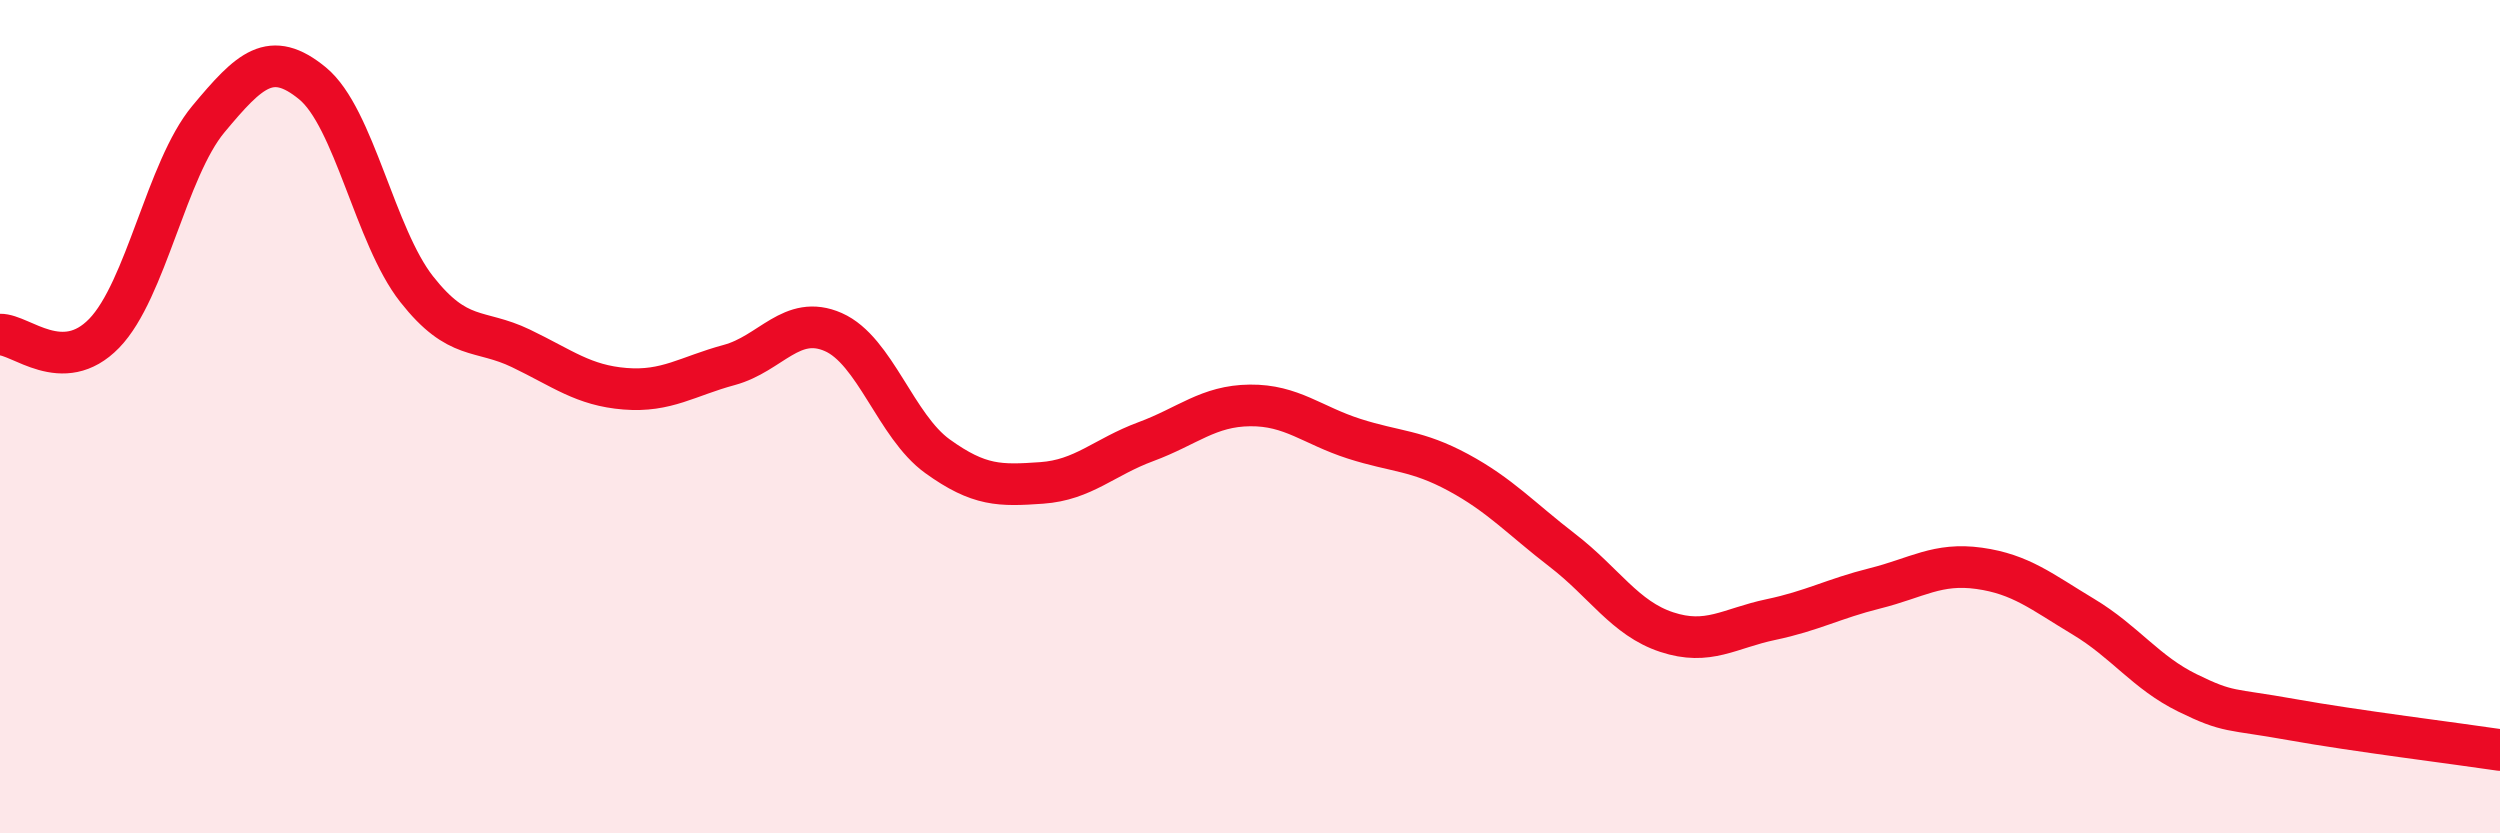
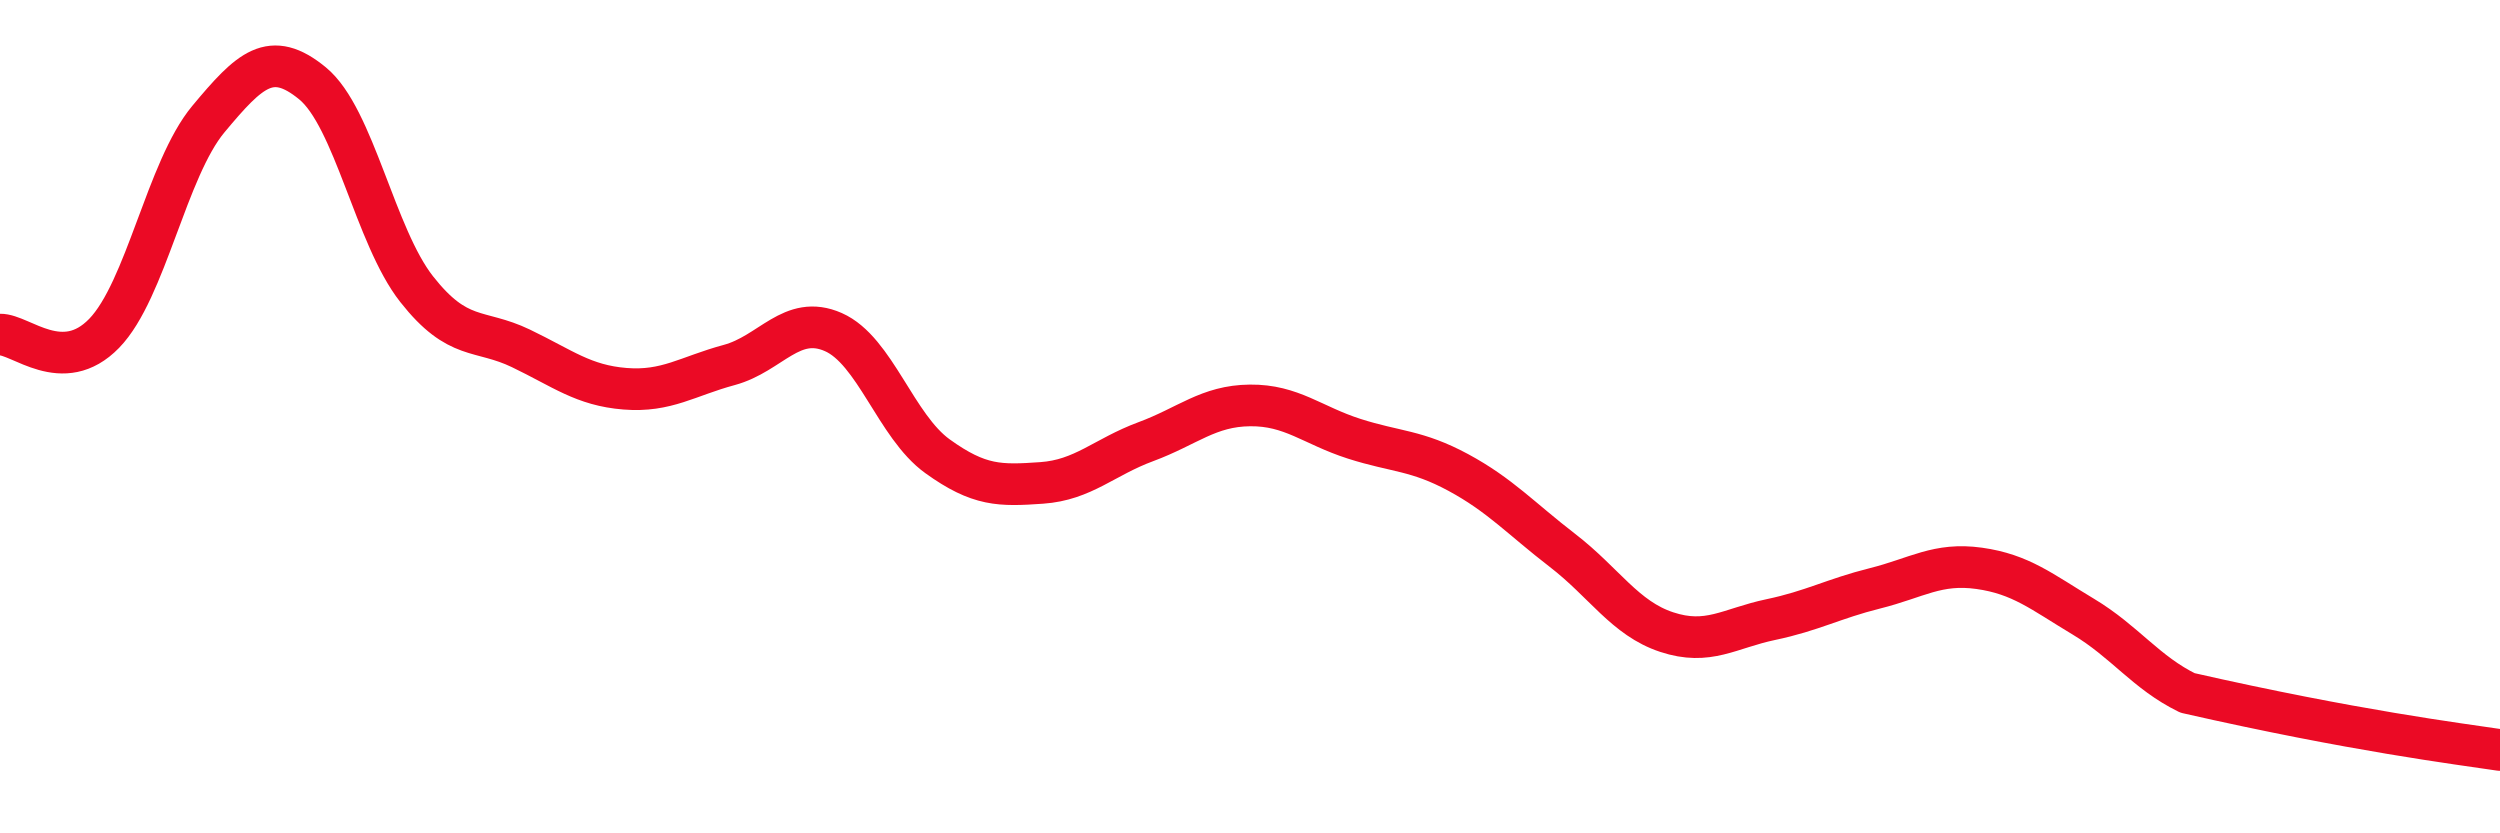
<svg xmlns="http://www.w3.org/2000/svg" width="60" height="20" viewBox="0 0 60 20">
-   <path d="M 0,8.03 C 0.5,8.02 1.5,9.03 2.5,8 C 3.5,6.97 4,4.06 5,2.86 C 6,1.66 6.5,1.18 7.5,2 C 8.5,2.82 9,5.67 10,6.94 C 11,8.21 11.5,7.88 12.5,8.36 C 13.5,8.84 14,9.25 15,9.33 C 16,9.41 16.5,9.03 17.5,8.76 C 18.5,8.49 19,7.53 20,7.97 C 21,8.41 21.5,10.23 22.5,10.95 C 23.5,11.67 24,11.66 25,11.59 C 26,11.52 26.5,10.97 27.5,10.6 C 28.5,10.23 29,9.74 30,9.73 C 31,9.72 31.5,10.21 32.5,10.53 C 33.5,10.85 34,10.8 35,11.34 C 36,11.88 36.5,12.44 37.5,13.21 C 38.5,13.98 39,14.84 40,15.17 C 41,15.5 41.5,15.08 42.5,14.87 C 43.5,14.66 44,14.37 45,14.12 C 46,13.87 46.5,13.5 47.5,13.64 C 48.5,13.78 49,14.2 50,14.8 C 51,15.4 51.5,16.14 52.5,16.63 C 53.5,17.12 53.5,17 55,17.27 C 56.5,17.54 59,17.85 60,18L60 20L0 20Z" fill="#EB0A25" opacity="0.1" stroke-linecap="round" stroke-linejoin="round" />
-   <path d="M 0,8.03 C 0.5,8.02 1.5,9.03 2.5,8 C 3.5,6.97 4,4.06 5,2.86 C 6,1.66 6.5,1.18 7.5,2 C 8.5,2.82 9,5.67 10,6.94 C 11,8.21 11.5,7.88 12.5,8.36 C 13.5,8.84 14,9.25 15,9.33 C 16,9.41 16.5,9.03 17.5,8.76 C 18.5,8.49 19,7.53 20,7.97 C 21,8.41 21.5,10.23 22.5,10.95 C 23.5,11.67 24,11.66 25,11.59 C 26,11.52 26.5,10.97 27.5,10.6 C 28.5,10.23 29,9.74 30,9.73 C 31,9.72 31.5,10.21 32.5,10.53 C 33.5,10.85 34,10.8 35,11.34 C 36,11.88 36.5,12.44 37.5,13.21 C 38.5,13.98 39,14.84 40,15.17 C 41,15.5 41.5,15.08 42.5,14.87 C 43.5,14.66 44,14.37 45,14.12 C 46,13.87 46.5,13.5 47.5,13.64 C 48.5,13.78 49,14.2 50,14.8 C 51,15.4 51.5,16.14 52.5,16.63 C 53.5,17.12 53.5,17 55,17.27 C 56.5,17.54 59,17.85 60,18" stroke="#EB0A25" stroke-width="1" fill="none" stroke-linecap="round" stroke-linejoin="round" />
+   <path d="M 0,8.03 C 0.5,8.02 1.5,9.03 2.5,8 C 3.5,6.97 4,4.06 5,2.86 C 6,1.66 6.5,1.18 7.5,2 C 8.5,2.82 9,5.67 10,6.94 C 11,8.21 11.5,7.88 12.5,8.36 C 13.5,8.84 14,9.25 15,9.33 C 16,9.41 16.5,9.03 17.5,8.76 C 18.5,8.49 19,7.53 20,7.97 C 21,8.41 21.5,10.23 22.5,10.95 C 23.5,11.67 24,11.66 25,11.59 C 26,11.52 26.5,10.97 27.5,10.6 C 28.5,10.23 29,9.74 30,9.73 C 31,9.72 31.5,10.21 32.5,10.53 C 33.5,10.85 34,10.8 35,11.34 C 36,11.88 36.5,12.44 37.5,13.21 C 38.5,13.98 39,14.84 40,15.17 C 41,15.5 41.5,15.08 42.5,14.87 C 43.5,14.66 44,14.37 45,14.12 C 46,13.87 46.5,13.5 47.5,13.64 C 48.5,13.78 49,14.2 50,14.8 C 51,15.4 51.5,16.14 52.5,16.63 C 56.5,17.54 59,17.85 60,18" stroke="#EB0A25" stroke-width="1" fill="none" stroke-linecap="round" stroke-linejoin="round" />
</svg>